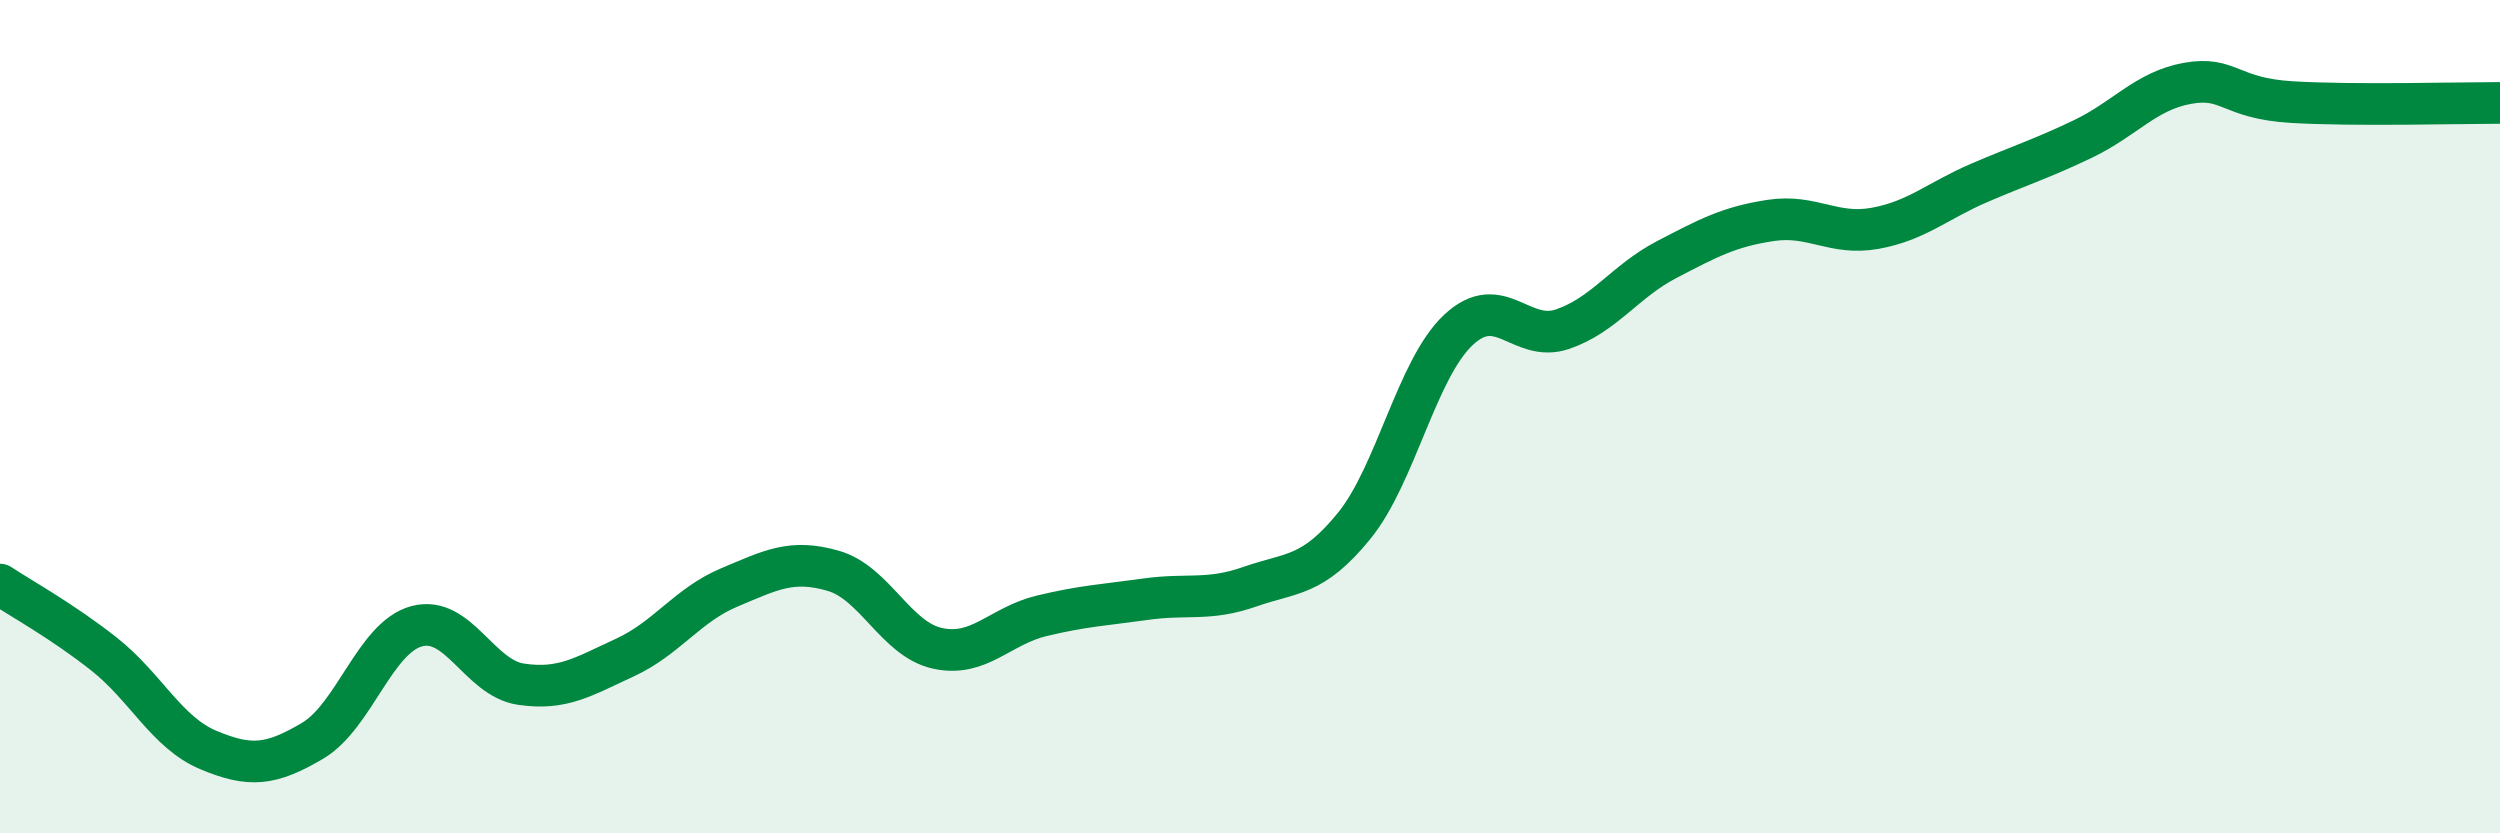
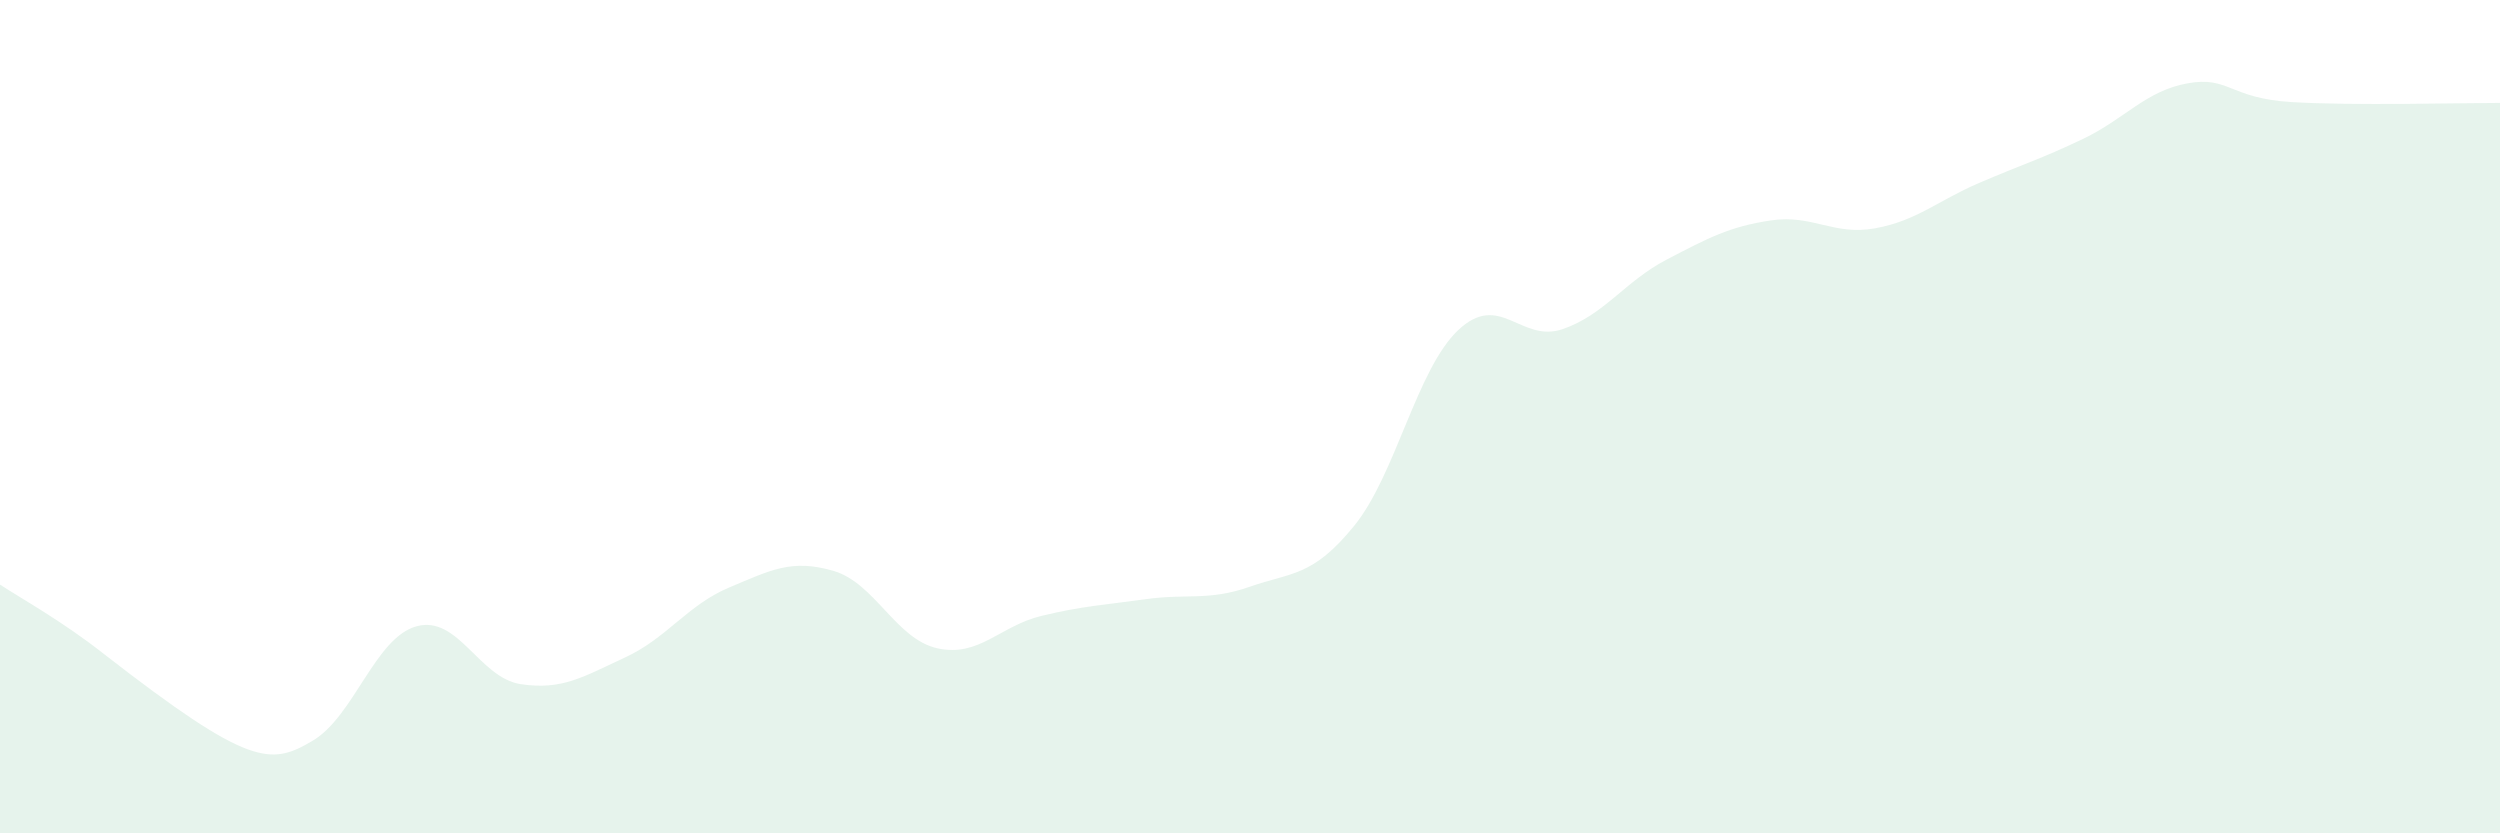
<svg xmlns="http://www.w3.org/2000/svg" width="60" height="20" viewBox="0 0 60 20">
-   <path d="M 0,14.03 C 0.5,14.36 1.5,14.91 2.5,15.7 C 3.5,16.49 4,17.58 5,18 C 6,18.42 6.5,18.37 7.5,17.78 C 8.5,17.19 9,15.3 10,15.03 C 11,14.76 11.5,16.27 12.5,16.42 C 13.5,16.57 14,16.24 15,15.78 C 16,15.32 16.5,14.52 17.5,14.1 C 18.5,13.68 19,13.41 20,13.7 C 21,13.99 21.5,15.34 22.5,15.56 C 23.5,15.78 24,15.02 25,14.78 C 26,14.54 26.5,14.52 27.5,14.38 C 28.5,14.24 29,14.43 30,14.08 C 31,13.73 31.5,13.85 32.5,12.62 C 33.5,11.39 34,8.86 35,7.92 C 36,6.98 36.5,8.24 37.5,7.9 C 38.5,7.56 39,6.75 40,6.23 C 41,5.71 41.5,5.44 42.5,5.29 C 43.5,5.14 44,5.66 45,5.48 C 46,5.3 46.5,4.82 47.5,4.39 C 48.5,3.96 49,3.81 50,3.33 C 51,2.85 51.5,2.18 52.5,2 C 53.5,1.82 53.5,2.36 55,2.45 C 56.5,2.54 59,2.47 60,2.47L60 20L0 20Z" fill="#008740" opacity="0.1" stroke-linecap="round" stroke-linejoin="round" />
-   <path d="M 0,14.03 C 0.5,14.36 1.5,14.91 2.5,15.7 C 3.5,16.49 4,17.58 5,18 C 6,18.42 6.5,18.37 7.5,17.78 C 8.5,17.19 9,15.3 10,15.03 C 11,14.76 11.5,16.27 12.5,16.42 C 13.5,16.57 14,16.24 15,15.78 C 16,15.32 16.5,14.52 17.5,14.1 C 18.5,13.68 19,13.41 20,13.7 C 21,13.99 21.5,15.34 22.5,15.56 C 23.5,15.78 24,15.02 25,14.78 C 26,14.54 26.5,14.52 27.5,14.38 C 28.5,14.24 29,14.43 30,14.08 C 31,13.73 31.5,13.85 32.5,12.62 C 33.5,11.39 34,8.86 35,7.92 C 36,6.98 36.5,8.24 37.5,7.9 C 38.5,7.56 39,6.75 40,6.23 C 41,5.71 41.5,5.44 42.5,5.29 C 43.5,5.14 44,5.66 45,5.48 C 46,5.3 46.5,4.82 47.5,4.39 C 48.5,3.96 49,3.81 50,3.33 C 51,2.85 51.5,2.18 52.5,2 C 53.5,1.82 53.5,2.36 55,2.45 C 56.5,2.54 59,2.47 60,2.47" stroke="#008740" stroke-width="1" fill="none" stroke-linecap="round" stroke-linejoin="round" />
+   <path d="M 0,14.03 C 0.5,14.36 1.5,14.91 2.5,15.7 C 6,18.42 6.5,18.37 7.5,17.78 C 8.5,17.19 9,15.3 10,15.03 C 11,14.76 11.5,16.27 12.5,16.42 C 13.5,16.57 14,16.24 15,15.78 C 16,15.32 16.5,14.52 17.5,14.1 C 18.5,13.68 19,13.41 20,13.7 C 21,13.99 21.5,15.34 22.5,15.56 C 23.5,15.78 24,15.02 25,14.78 C 26,14.54 26.5,14.52 27.5,14.38 C 28.5,14.24 29,14.43 30,14.08 C 31,13.73 31.5,13.85 32.5,12.62 C 33.5,11.39 34,8.86 35,7.92 C 36,6.98 36.5,8.24 37.5,7.9 C 38.5,7.56 39,6.75 40,6.23 C 41,5.71 41.5,5.44 42.5,5.29 C 43.5,5.14 44,5.66 45,5.48 C 46,5.3 46.5,4.82 47.5,4.39 C 48.5,3.96 49,3.81 50,3.33 C 51,2.85 51.5,2.18 52.5,2 C 53.5,1.82 53.5,2.36 55,2.45 C 56.5,2.54 59,2.47 60,2.47L60 20L0 20Z" fill="#008740" opacity="0.1" stroke-linecap="round" stroke-linejoin="round" />
</svg>